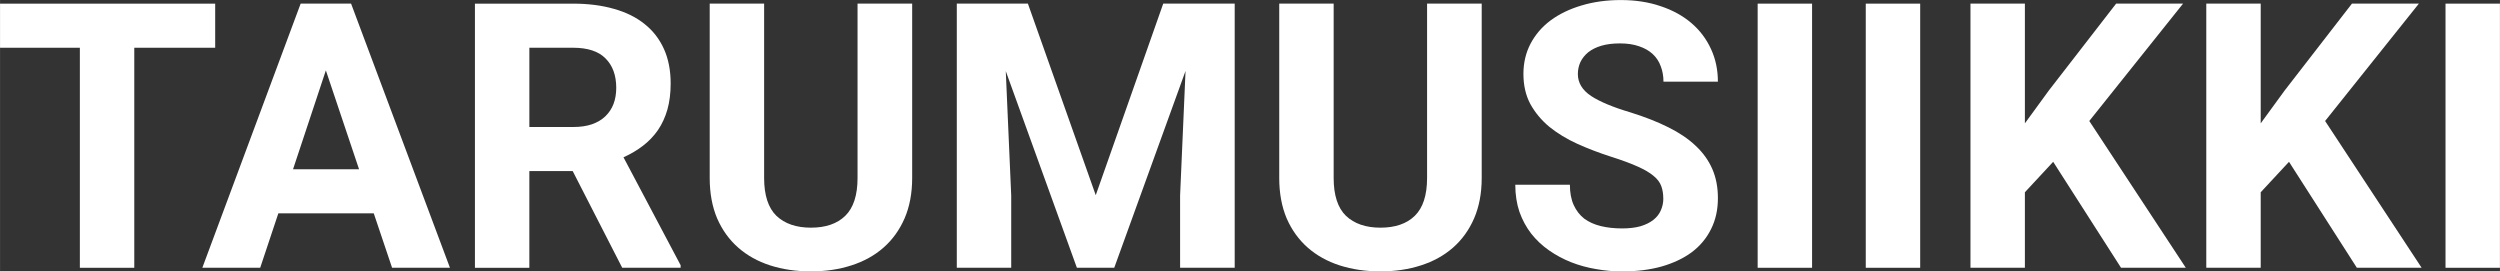
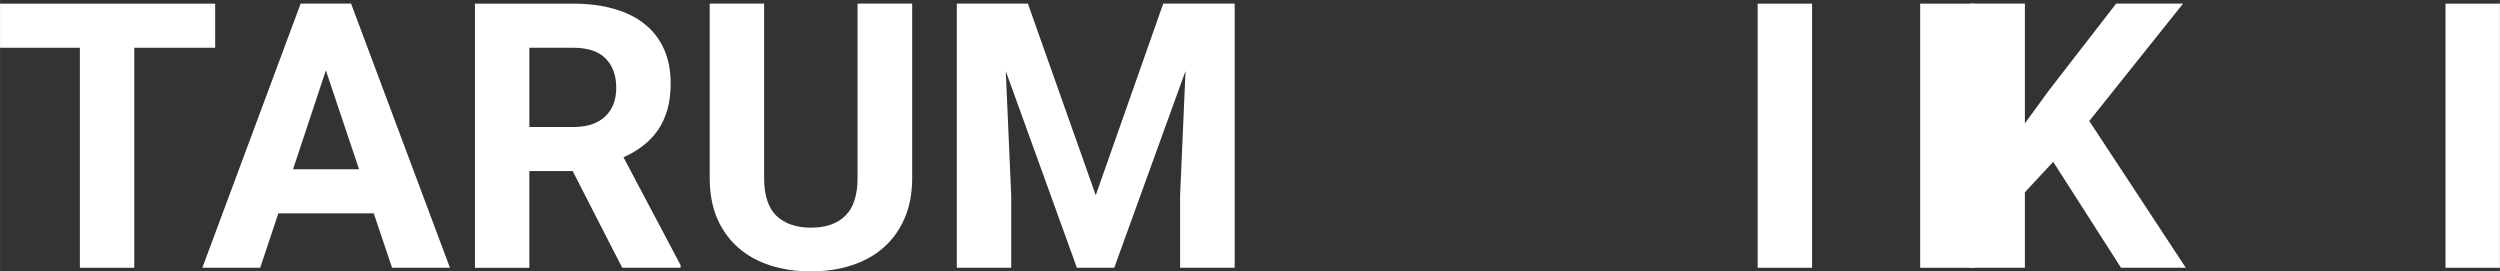
<svg xmlns="http://www.w3.org/2000/svg" id="svg4185" height="8.246mm" width="75.963mm" version="1.1" viewBox="0 0 269.16 29.219">
  <rect x="0" y="0" width="269.16" height="29.219" fill="#333333" stroke="none" />
  <g id="layer1" transform="translate(-69.353 -197.82)">
    <g id="text4193" fill="#ffffff">
      <path id="path4198" d="m92.517 202.96h-8.711v23.691h-5.859v-23.691h-8.594v-4.746h23.164v4.746z" />
      <path id="path4200" d="m109.59 220.79h-10.273l-1.953 5.859h-6.231l10.586-28.438h5.43l10.645 28.438h-6.231l-1.973-5.859zm-8.691-4.746h7.109l-3.574-10.645-3.535 10.645z" />
      <path id="path4202" d="m131.01 216.24h-4.668v10.41h-5.859v-28.438h10.566q2.461 0 4.414 0.566 1.953 0.547 3.301 1.641 1.348 1.074 2.07 2.676 0.723 1.602 0.723 3.711 0 1.562-0.352 2.812-0.352 1.23-1.016 2.207-0.664 0.957-1.602 1.68-0.938 0.723-2.109 1.25l6.152 11.621v0.273h-6.289l-5.332-10.41zm-4.668-4.746h4.727q1.152 0 2.012-0.293 0.879-0.312 1.445-0.859 0.586-0.566 0.879-1.328 0.293-0.781 0.293-1.738 0-2.012-1.152-3.164-1.133-1.152-3.496-1.152h-4.707v8.535z" />
      <path id="path4204" d="m167.56 198.21v18.77q0 2.461-0.82 4.356-0.82 1.875-2.266 3.144t-3.457 1.914q-1.992 0.645-4.356 0.645-2.383 0-4.394-0.645-1.992-0.645-3.438-1.914-1.445-1.27-2.266-3.144-0.801-1.895-0.801-4.356v-18.77h5.859v18.77q0 2.793 1.328 4.082 1.348 1.27 3.711 1.27 2.383 0 3.691-1.27 1.328-1.289 1.328-4.082v-18.77h5.879z" />
      <path id="path4206" d="m180.02 198.21 7.305 20.625 7.266-20.625h7.695v28.438h-5.879v-7.773l0.586-13.418-7.676 21.191h-4.023l-7.656-21.172 0.586 13.398v7.773h-5.859v-28.438h7.656z" />
-       <path id="path4208" d="m228.88 198.21v18.77q0 2.461-0.82 4.356-0.82 1.875-2.266 3.144t-3.457 1.914q-1.992 0.645-4.356 0.645-2.383 0-4.394-0.645-1.992-0.645-3.438-1.914-1.445-1.27-2.266-3.144-0.801-1.895-0.801-4.356v-18.77h5.859v18.77q0 2.793 1.328 4.082 1.348 1.27 3.711 1.27 2.383 0 3.691-1.27 1.328-1.289 1.328-4.082v-18.77h5.879z" />
-       <path id="path4210" d="m248.43 219.19q0-0.742-0.215-1.328-0.215-0.605-0.84-1.113-0.605-0.508-1.699-0.996-1.074-0.488-2.793-1.035-1.953-0.625-3.691-1.406-1.719-0.781-3.027-1.836-1.289-1.074-2.051-2.461-0.742-1.387-0.742-3.242 0-1.777 0.762-3.242 0.781-1.484 2.168-2.519 1.406-1.035 3.32-1.602 1.934-0.586 4.238-0.586 2.363 0 4.297 0.664 1.934 0.645 3.301 1.816t2.109 2.793q0.742 1.602 0.742 3.516h-5.859q0-0.898-0.293-1.66-0.273-0.762-0.859-1.309-0.586-0.547-1.465-0.84-0.879-0.312-2.07-0.312-1.152 0-2.012 0.254-0.84 0.254-1.406 0.703-0.547 0.449-0.84 1.055-0.273 0.605-0.273 1.289 0 1.406 1.426 2.363 1.445 0.938 4.219 1.758 2.324 0.723 4.082 1.602 1.777 0.879 2.949 1.992 1.191 1.113 1.797 2.5 0.605 1.387 0.605 3.144 0 1.875-0.742 3.34-0.723 1.465-2.07 2.481-1.348 0.996-3.262 1.543-1.895 0.527-4.238 0.527-1.406 0-2.812-0.254-1.406-0.234-2.695-0.742-1.27-0.508-2.363-1.27-1.094-0.762-1.914-1.797-0.801-1.035-1.27-2.344-0.449-1.328-0.449-2.93h5.879q0 1.289 0.41 2.188 0.41 0.898 1.133 1.465 0.742 0.547 1.777 0.801t2.305 0.254q1.133 0 1.973-0.234 0.84-0.254 1.387-0.684 0.547-0.43 0.801-1.016 0.273-0.605 0.273-1.289z" />
      <path id="path4212" d="m264.45 226.65h-5.859v-28.438h5.859v28.438z" />
-       <path id="path4214" d="m276.09 226.65h-5.859v-28.438h5.859v28.438z" />
+       <path id="path4214" d="m276.09 226.65v-28.438h5.859v28.438z" />
      <path id="path4216" d="m290.41 215.24-3.047 3.281v8.125h-5.859v-28.438h5.859v12.891l2.578-3.535 7.246-9.355h7.207l-10.098 12.637 10.391 15.801h-6.973l-7.305-11.406z" />
-       <path id="path4218" d="m315.8 215.24-3.047 3.281v8.125h-5.859v-28.438h5.859v12.891l2.578-3.535 7.246-9.355h7.207l-10.098 12.637 10.391 15.801h-6.973l-7.305-11.406z" />
      <path id="path4220" d="m338.51 226.65h-5.859v-28.438h5.859v28.438z" />
    </g>
  </g>
</svg>